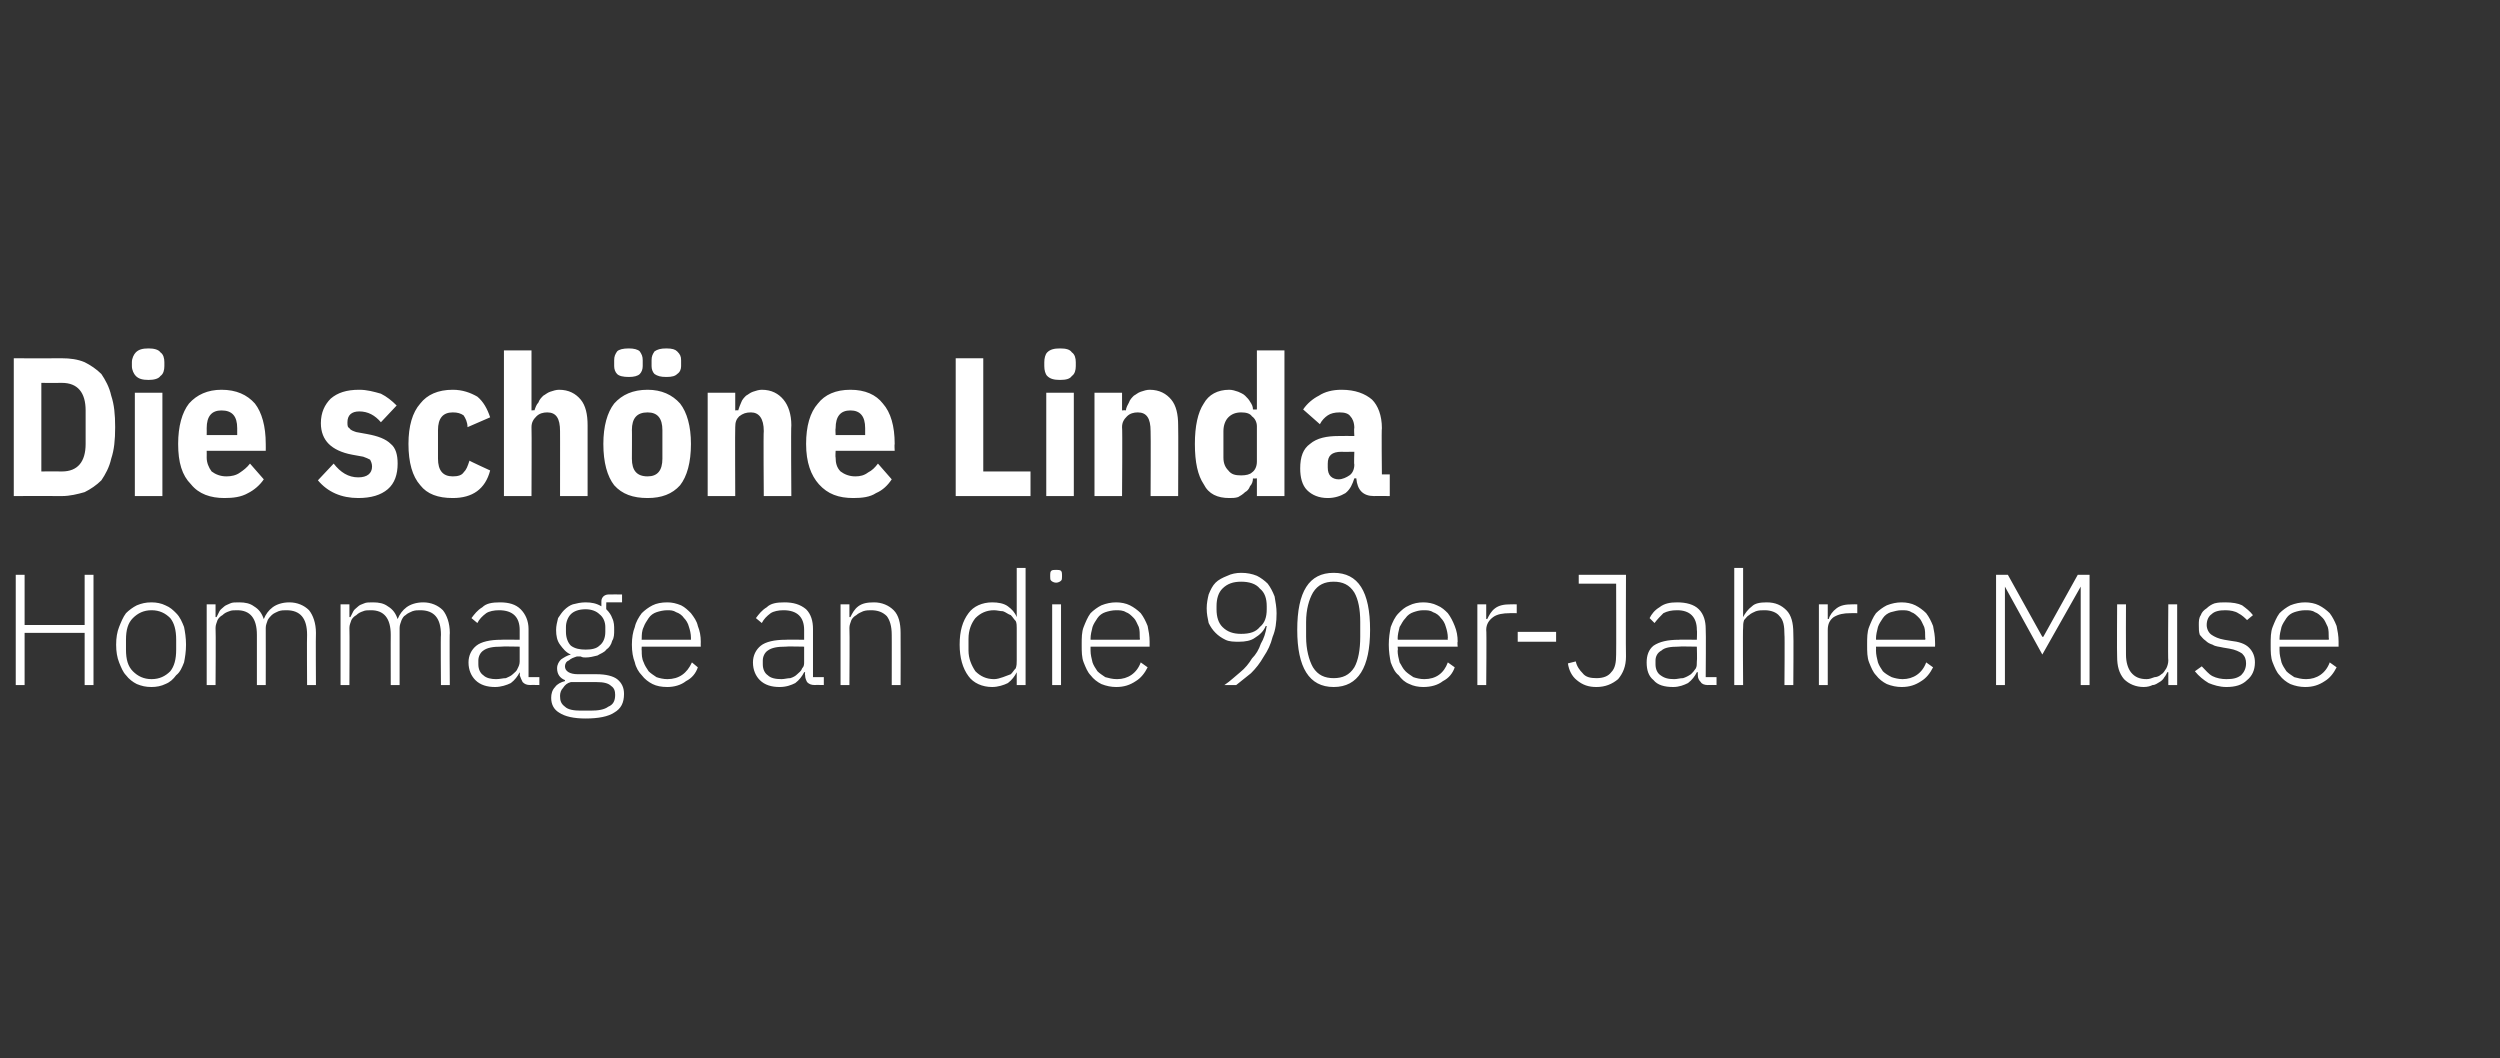
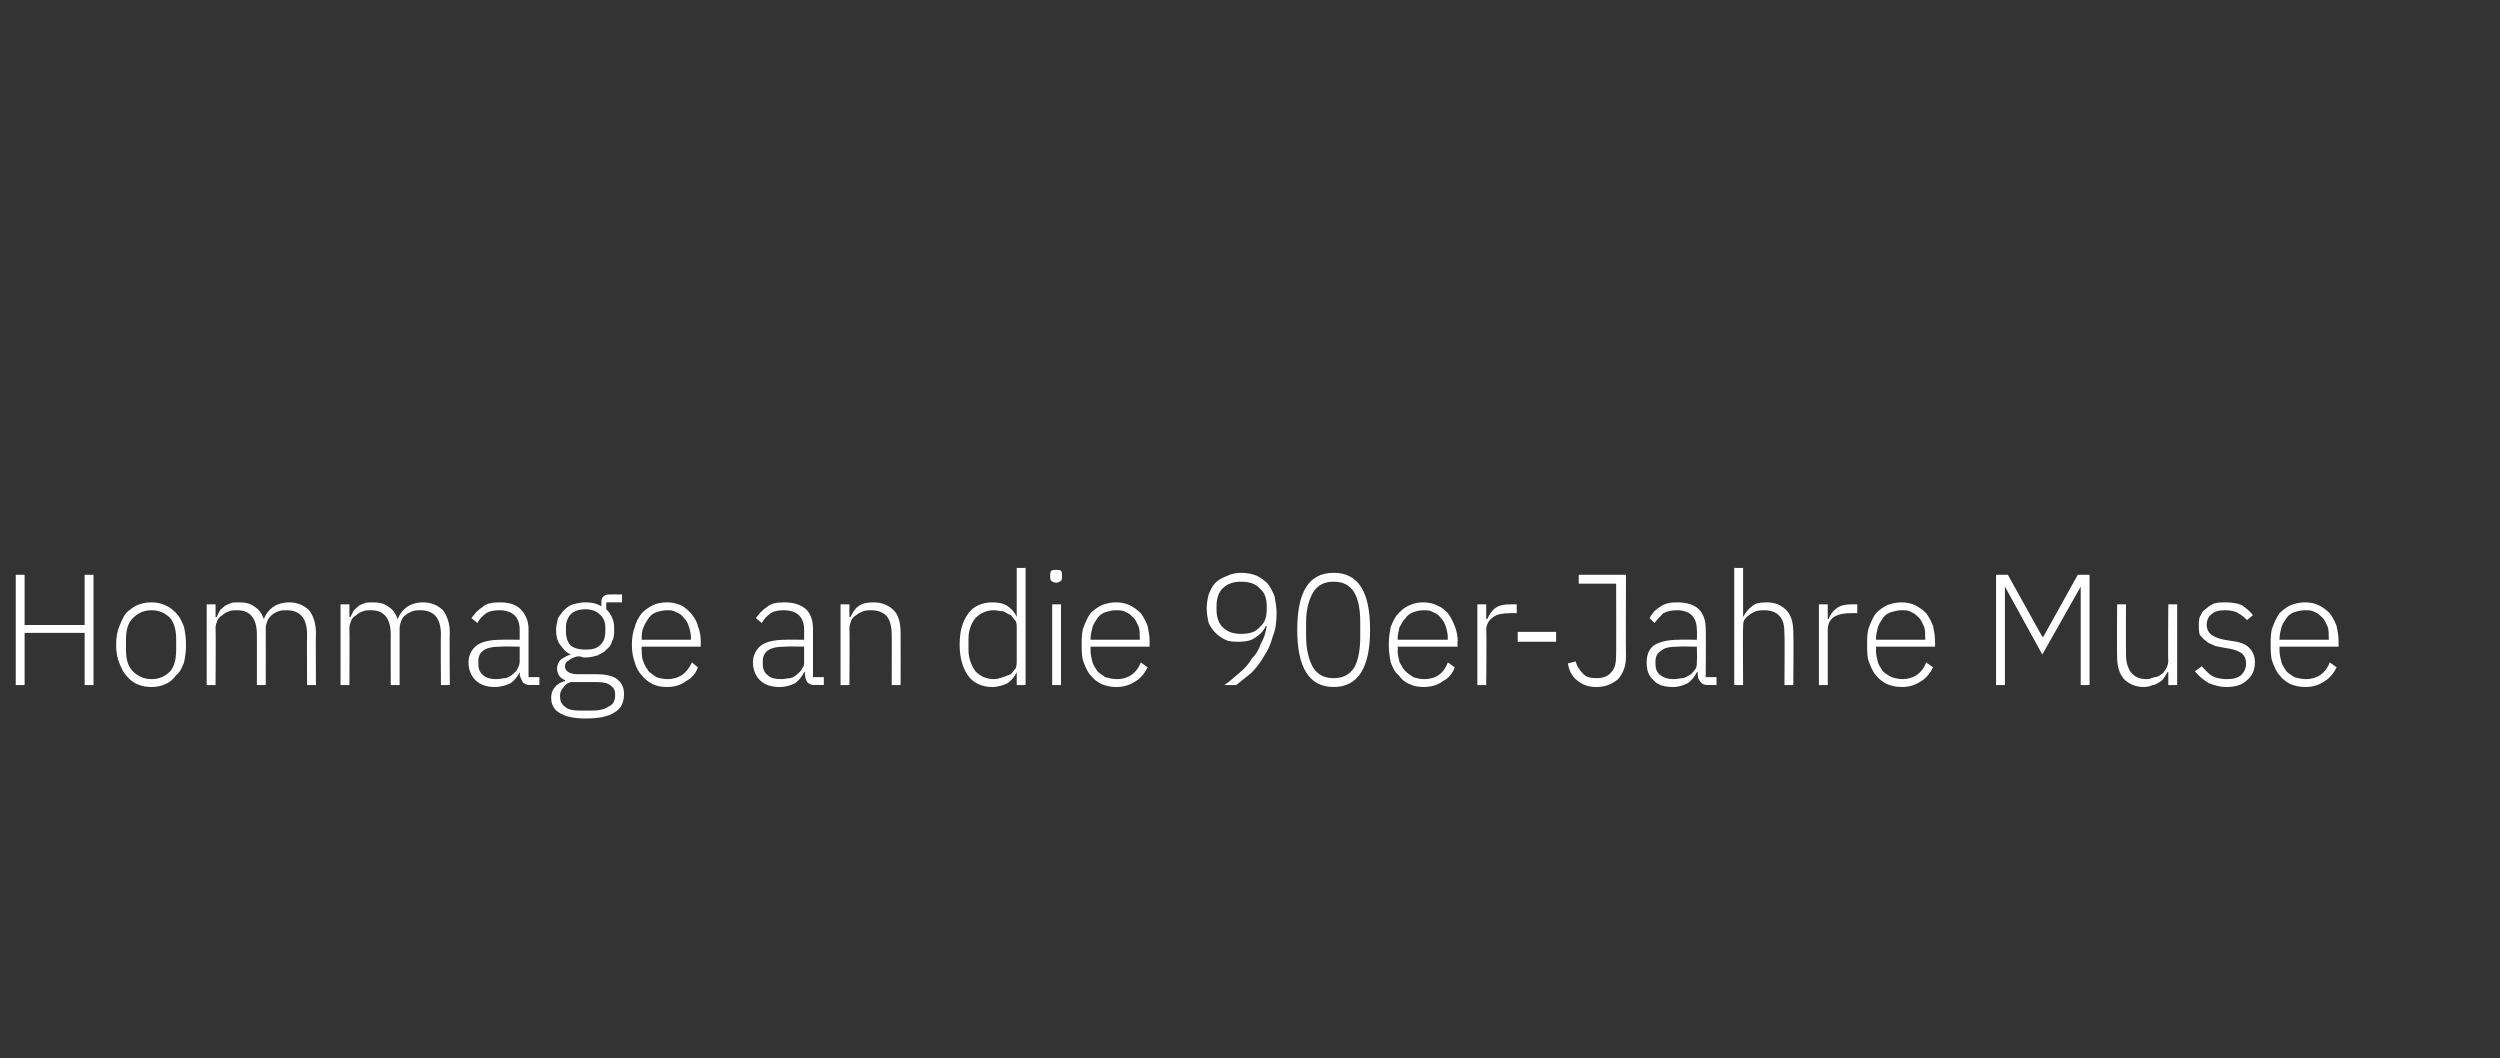
<svg xmlns="http://www.w3.org/2000/svg" version="1.1" width="254px" height="107.5px" viewBox="0 -1 254 107.5" style="top:-1px">
  <rect x="0" y="-1" width="254" height="107.5" fill="#333333" stroke="none" />
  <desc>Die sch ne Linda Hommage an die 90er Jahre Muse</desc>
  <defs />
  <g id="Polygon148508">
    <path d="M 8.6 63.3 L 2.5 63.3 L 2.5 68.6 L 1.6 68.6 L 1.6 57.4 L 2.5 57.4 L 2.5 62.5 L 8.6 62.5 L 8.6 57.4 L 9.5 57.4 L 9.5 68.6 L 8.6 68.6 L 8.6 63.3 Z M 15.4 68.8 C 14.8 68.8 14.4 68.7 13.9 68.5 C 13.5 68.3 13.1 68 12.8 67.6 C 12.5 67.3 12.3 66.8 12.1 66.3 C 11.9 65.8 11.8 65.2 11.8 64.5 C 11.8 63.8 11.9 63.2 12.1 62.7 C 12.3 62.2 12.5 61.7 12.8 61.3 C 13.1 61 13.5 60.7 13.9 60.5 C 14.4 60.3 14.8 60.2 15.4 60.2 C 15.9 60.2 16.4 60.3 16.8 60.5 C 17.3 60.7 17.6 61 17.9 61.3 C 18.3 61.7 18.5 62.2 18.7 62.7 C 18.8 63.2 18.9 63.8 18.9 64.5 C 18.9 65.2 18.8 65.8 18.7 66.3 C 18.5 66.8 18.3 67.3 17.9 67.6 C 17.6 68 17.3 68.3 16.8 68.5 C 16.4 68.7 15.9 68.8 15.4 68.8 Z M 15.4 68 C 16.2 68 16.8 67.7 17.3 67.2 C 17.7 66.7 17.9 66 17.9 65 C 17.9 65 17.9 64 17.9 64 C 17.9 63 17.7 62.3 17.3 61.8 C 16.8 61.3 16.2 61 15.4 61 C 14.6 61 14 61.3 13.5 61.8 C 13 62.3 12.8 63 12.8 64 C 12.8 64 12.8 65 12.8 65 C 12.8 66 13 66.7 13.5 67.2 C 14 67.7 14.6 68 15.4 68 Z M 21 68.6 L 21 60.4 L 21.9 60.4 L 21.9 61.7 C 21.9 61.7 21.98 61.68 22 61.7 C 22.1 61.5 22.2 61.3 22.3 61.1 C 22.4 60.9 22.6 60.8 22.8 60.6 C 22.9 60.5 23.2 60.4 23.4 60.3 C 23.6 60.2 23.9 60.2 24.3 60.2 C 24.9 60.2 25.4 60.3 25.8 60.6 C 26.3 60.9 26.6 61.3 26.8 61.9 C 26.8 61.9 26.8 61.9 26.8 61.9 C 27 61.4 27.3 61 27.7 60.7 C 28.1 60.4 28.7 60.2 29.4 60.2 C 30.2 60.2 30.9 60.5 31.4 61 C 31.8 61.5 32.1 62.3 32.1 63.3 C 32.07 63.32 32.1 68.6 32.1 68.6 L 31.2 68.6 C 31.2 68.6 31.17 63.48 31.2 63.5 C 31.2 61.8 30.5 61 29.1 61 C 28.8 61 28.6 61 28.3 61.1 C 28.1 61.2 27.8 61.3 27.6 61.5 C 27.5 61.6 27.3 61.8 27.2 62 C 27.1 62.3 27 62.5 27 62.8 C 27.01 62.84 27 68.6 27 68.6 L 26.1 68.6 C 26.1 68.6 26.1 63.48 26.1 63.5 C 26.1 61.8 25.4 61 24.1 61 C 23.8 61 23.5 61 23.3 61.1 C 23 61.2 22.8 61.3 22.6 61.5 C 22.4 61.6 22.2 61.8 22.1 62 C 22 62.3 21.9 62.5 21.9 62.8 C 21.94 62.82 21.9 68.6 21.9 68.6 L 21 68.6 Z M 34.6 68.6 L 34.6 60.4 L 35.5 60.4 L 35.5 61.7 C 35.5 61.7 35.57 61.68 35.6 61.7 C 35.7 61.5 35.8 61.3 35.9 61.1 C 36 60.9 36.2 60.8 36.4 60.6 C 36.5 60.5 36.7 60.4 37 60.3 C 37.2 60.2 37.5 60.2 37.9 60.2 C 38.5 60.2 39 60.3 39.4 60.6 C 39.9 60.9 40.2 61.3 40.4 61.9 C 40.4 61.9 40.4 61.9 40.4 61.9 C 40.6 61.4 40.9 61 41.3 60.7 C 41.7 60.4 42.3 60.2 43 60.2 C 43.8 60.2 44.5 60.5 45 61 C 45.4 61.5 45.7 62.3 45.7 63.3 C 45.66 63.32 45.7 68.6 45.7 68.6 L 44.8 68.6 C 44.8 68.6 44.76 63.48 44.8 63.5 C 44.8 61.8 44.1 61 42.7 61 C 42.4 61 42.2 61 41.9 61.1 C 41.7 61.2 41.4 61.3 41.2 61.5 C 41 61.6 40.9 61.8 40.8 62 C 40.7 62.3 40.6 62.5 40.6 62.8 C 40.6 62.84 40.6 68.6 40.6 68.6 L 39.7 68.6 C 39.7 68.6 39.69 63.48 39.7 63.5 C 39.7 61.8 39 61 37.7 61 C 37.4 61 37.1 61 36.9 61.1 C 36.6 61.2 36.4 61.3 36.2 61.5 C 36 61.6 35.8 61.8 35.7 62 C 35.6 62.3 35.5 62.5 35.5 62.8 C 35.53 62.82 35.5 68.6 35.5 68.6 L 34.6 68.6 Z M 53.9 68.6 C 53.5 68.6 53.3 68.5 53.1 68.3 C 53 68.1 52.9 67.9 52.8 67.6 C 52.84 67.57 52.8 67.3 52.8 67.3 C 52.8 67.3 52.77 67.28 52.8 67.3 C 52.6 67.7 52.3 68.1 51.9 68.4 C 51.5 68.6 50.9 68.8 50.3 68.8 C 49.5 68.8 48.8 68.6 48.3 68.1 C 47.9 67.7 47.6 67.1 47.6 66.3 C 47.6 65.6 47.9 65 48.4 64.6 C 48.9 64.2 49.8 64 50.9 64 C 50.93 63.97 52.8 64 52.8 64 C 52.8 64 52.8 63.01 52.8 63 C 52.8 61.7 52.1 61 50.7 61 C 50.2 61 49.7 61.1 49.4 61.3 C 49 61.6 48.7 61.9 48.5 62.3 C 48.5 62.3 47.9 61.8 47.9 61.8 C 48.2 61.4 48.5 61 49 60.7 C 49.4 60.3 50 60.2 50.8 60.2 C 51.7 60.2 52.4 60.4 52.9 60.9 C 53.4 61.4 53.7 62.1 53.7 62.9 C 53.7 62.94 53.7 67.8 53.7 67.8 L 54.8 67.8 L 54.8 68.6 C 54.8 68.6 53.87 68.58 53.9 68.6 Z M 50.4 68 C 50.8 68 51.1 67.9 51.4 67.9 C 51.6 67.8 51.9 67.7 52.1 67.5 C 52.3 67.3 52.5 67.2 52.6 66.9 C 52.7 66.7 52.8 66.5 52.8 66.2 C 52.8 66.19 52.8 64.7 52.8 64.7 C 52.8 64.7 50.9 64.66 50.9 64.7 C 50.1 64.7 49.5 64.8 49.1 65.1 C 48.8 65.3 48.6 65.7 48.6 66.1 C 48.6 66.1 48.6 66.5 48.6 66.5 C 48.6 67 48.8 67.4 49.1 67.6 C 49.4 67.9 49.9 68 50.4 68 Z M 63.4 69.5 C 63.4 70.4 63.1 71 62.4 71.4 C 61.8 71.8 60.8 72 59.5 72 C 58.3 72 57.4 71.8 56.8 71.4 C 56.3 71.1 56 70.6 56 69.9 C 56 69.5 56.1 69.1 56.4 68.8 C 56.6 68.5 57 68.3 57.4 68.2 C 57.4 68.2 57.4 68.1 57.4 68.1 C 56.9 67.9 56.6 67.5 56.6 66.9 C 56.6 66.5 56.8 66.2 57 66 C 57.3 65.8 57.6 65.6 58 65.5 C 58 65.5 58 65.5 58 65.5 C 57.5 65.3 57.2 64.9 56.9 64.5 C 56.6 64.1 56.5 63.6 56.5 63 C 56.5 62.6 56.6 62.2 56.7 61.8 C 56.9 61.5 57.1 61.2 57.3 61 C 57.6 60.7 57.9 60.5 58.2 60.4 C 58.6 60.3 59 60.2 59.5 60.2 C 60.1 60.2 60.6 60.3 61.1 60.6 C 61.1 60.6 61.1 60.2 61.1 60.2 C 61.1 60 61.1 59.8 61.3 59.6 C 61.4 59.5 61.6 59.4 61.8 59.4 C 61.83 59.38 63.2 59.4 63.2 59.4 L 63.2 60.2 L 61.6 60.2 C 61.6 60.2 61.58 60.95 61.6 60.9 C 61.9 61.2 62.1 61.5 62.2 61.8 C 62.4 62.2 62.4 62.6 62.4 63 C 62.4 63.4 62.4 63.8 62.2 64.1 C 62.1 64.5 61.9 64.8 61.6 65 C 61.4 65.3 61 65.4 60.7 65.6 C 60.3 65.7 59.9 65.8 59.5 65.8 C 59.3 65.8 59.2 65.8 59 65.7 C 58.9 65.7 58.8 65.7 58.6 65.7 C 58.3 65.8 58 65.9 57.8 66.1 C 57.5 66.2 57.4 66.5 57.4 66.7 C 57.4 67.2 57.9 67.5 58.7 67.5 C 58.7 67.5 60.6 67.5 60.6 67.5 C 61.6 67.5 62.3 67.7 62.7 68 C 63.2 68.4 63.4 68.9 63.4 69.5 Z M 62.5 69.6 C 62.5 69.2 62.4 68.9 62.1 68.7 C 61.8 68.4 61.3 68.3 60.6 68.3 C 60.6 68.3 58 68.3 58 68.3 C 57.6 68.4 57.4 68.6 57.2 68.9 C 57 69.1 56.9 69.4 56.9 69.7 C 56.9 70.2 57 70.5 57.4 70.8 C 57.7 71.1 58.3 71.2 59 71.2 C 59 71.2 60 71.2 60 71.2 C 60.8 71.2 61.4 71.1 61.8 70.8 C 62.3 70.6 62.5 70.2 62.5 69.6 Z M 59.5 65 C 60.1 65 60.6 64.9 60.9 64.6 C 61.3 64.3 61.5 63.8 61.5 63.2 C 61.5 63.2 61.5 62.7 61.5 62.7 C 61.5 62.2 61.3 61.7 60.9 61.4 C 60.6 61.1 60.1 60.9 59.5 60.9 C 58.8 60.9 58.3 61.1 58 61.4 C 57.7 61.7 57.5 62.2 57.5 62.7 C 57.5 62.7 57.5 63.2 57.5 63.2 C 57.5 63.8 57.7 64.3 58 64.6 C 58.4 64.9 58.9 65 59.5 65 Z M 67.8 68.8 C 67.2 68.8 66.7 68.7 66.3 68.5 C 65.9 68.3 65.5 68 65.2 67.6 C 64.9 67.3 64.6 66.8 64.5 66.3 C 64.3 65.8 64.2 65.2 64.2 64.5 C 64.2 63.8 64.3 63.2 64.5 62.7 C 64.6 62.2 64.9 61.7 65.2 61.3 C 65.5 61 65.9 60.7 66.3 60.5 C 66.7 60.3 67.2 60.2 67.8 60.2 C 68.3 60.2 68.7 60.3 69.2 60.5 C 69.6 60.7 69.9 61 70.2 61.3 C 70.5 61.7 70.8 62.1 70.9 62.6 C 71.1 63.1 71.2 63.6 71.2 64.2 C 71.18 64.24 71.2 64.7 71.2 64.7 L 65.2 64.7 C 65.2 64.7 65.17 65.08 65.2 65.1 C 65.2 65.5 65.2 65.9 65.4 66.3 C 65.5 66.6 65.7 66.9 65.9 67.2 C 66.1 67.4 66.4 67.6 66.7 67.8 C 67 67.9 67.4 68 67.8 68 C 69 68 69.8 67.4 70.3 66.3 C 70.3 66.3 70.9 66.8 70.9 66.8 C 70.7 67.4 70.3 67.9 69.7 68.2 C 69.2 68.6 68.5 68.8 67.8 68.8 Z M 67.8 61 C 67.4 61 67 61.1 66.7 61.2 C 66.4 61.3 66.1 61.5 65.9 61.8 C 65.7 62.1 65.5 62.4 65.4 62.7 C 65.2 63.1 65.2 63.5 65.2 63.9 C 65.17 63.89 65.2 64 65.2 64 L 70.2 64 C 70.2 64 70.2 63.84 70.2 63.8 C 70.2 63.4 70.1 63 70 62.7 C 69.9 62.3 69.7 62 69.5 61.8 C 69.3 61.5 69 61.3 68.7 61.2 C 68.4 61 68.1 61 67.8 61 Z M 82.8 68.6 C 82.4 68.6 82.2 68.5 82 68.3 C 81.9 68.1 81.8 67.9 81.8 67.6 C 81.76 67.57 81.8 67.3 81.8 67.3 C 81.8 67.3 81.68 67.28 81.7 67.3 C 81.5 67.7 81.2 68.1 80.8 68.4 C 80.4 68.6 79.9 68.8 79.2 68.8 C 78.4 68.8 77.7 68.6 77.2 68.1 C 76.8 67.7 76.5 67.1 76.5 66.3 C 76.5 65.6 76.8 65 77.3 64.6 C 77.8 64.2 78.7 64 79.8 64 C 79.84 63.97 81.7 64 81.7 64 C 81.7 64 81.71 63.01 81.7 63 C 81.7 61.7 81 61 79.6 61 C 79.1 61 78.6 61.1 78.3 61.3 C 77.9 61.6 77.6 61.9 77.4 62.3 C 77.4 62.3 76.8 61.8 76.8 61.8 C 77.1 61.4 77.4 61 77.9 60.7 C 78.3 60.3 78.9 60.2 79.7 60.2 C 80.6 60.2 81.3 60.4 81.9 60.9 C 82.4 61.4 82.6 62.1 82.6 62.9 C 82.61 62.94 82.6 67.8 82.6 67.8 L 83.7 67.8 L 83.7 68.6 C 83.7 68.6 82.79 68.58 82.8 68.6 Z M 79.4 68 C 79.7 68 80 67.9 80.3 67.9 C 80.6 67.8 80.8 67.7 81 67.5 C 81.2 67.3 81.4 67.2 81.5 66.9 C 81.7 66.7 81.7 66.5 81.7 66.2 C 81.71 66.19 81.7 64.7 81.7 64.7 C 81.7 64.7 79.81 64.66 79.8 64.7 C 79 64.7 78.4 64.8 78 65.1 C 77.7 65.3 77.5 65.7 77.5 66.1 C 77.5 66.1 77.5 66.5 77.5 66.5 C 77.5 67 77.7 67.4 78 67.6 C 78.3 67.9 78.8 68 79.4 68 Z M 85.4 68.6 L 85.4 60.4 L 86.3 60.4 L 86.3 61.7 C 86.3 61.7 86.38 61.68 86.4 61.7 C 86.6 61.3 86.8 60.9 87.2 60.6 C 87.6 60.3 88.1 60.2 88.8 60.2 C 89.6 60.2 90.3 60.5 90.8 61 C 91.3 61.5 91.5 62.3 91.5 63.3 C 91.52 63.32 91.5 68.6 91.5 68.6 L 90.6 68.6 C 90.6 68.6 90.61 63.48 90.6 63.5 C 90.6 62.6 90.4 62 90.1 61.6 C 89.7 61.2 89.2 61 88.5 61 C 88.3 61 88 61 87.7 61.1 C 87.5 61.2 87.2 61.3 87 61.5 C 86.8 61.6 86.6 61.8 86.5 62 C 86.4 62.3 86.3 62.5 86.3 62.8 C 86.34 62.82 86.3 68.6 86.3 68.6 L 85.4 68.6 Z M 103.3 67.3 C 103.3 67.3 103.28 67.27 103.3 67.3 C 103.1 67.7 102.8 68.1 102.4 68.4 C 102 68.6 101.4 68.8 100.8 68.8 C 99.8 68.8 98.9 68.4 98.4 67.7 C 97.8 66.9 97.5 65.8 97.5 64.5 C 97.5 63.1 97.8 62.1 98.4 61.3 C 98.9 60.6 99.8 60.2 100.8 60.2 C 101.4 60.2 102 60.3 102.4 60.6 C 102.8 60.9 103.1 61.2 103.3 61.7 C 103.28 61.7 103.3 61.7 103.3 61.7 L 103.3 56.7 L 104.2 56.7 L 104.2 68.6 L 103.3 68.6 L 103.3 67.3 Z M 101 68 C 101.3 68 101.6 67.9 101.9 67.8 C 102.2 67.7 102.4 67.6 102.7 67.5 C 102.9 67.3 103 67.1 103.2 66.9 C 103.3 66.6 103.3 66.4 103.3 66.1 C 103.3 66.1 103.3 62.8 103.3 62.8 C 103.3 62.6 103.3 62.3 103.2 62.1 C 103 61.9 102.9 61.7 102.7 61.5 C 102.4 61.4 102.2 61.2 101.9 61.1 C 101.6 61.1 101.3 61 101 61 C 100.2 61 99.6 61.3 99.1 61.8 C 98.7 62.3 98.4 63 98.4 63.9 C 98.4 63.9 98.4 65.1 98.4 65.1 C 98.4 65.9 98.7 66.6 99.1 67.2 C 99.6 67.7 100.2 68 101 68 Z M 107.3 58.2 C 107.1 58.2 106.9 58.1 106.8 58 C 106.7 57.9 106.7 57.8 106.7 57.6 C 106.7 57.6 106.7 57.4 106.7 57.4 C 106.7 57.3 106.7 57.1 106.8 57 C 106.9 56.9 107.1 56.9 107.3 56.9 C 107.5 56.9 107.7 56.9 107.8 57 C 107.9 57.1 107.9 57.3 107.9 57.4 C 107.9 57.4 107.9 57.6 107.9 57.6 C 107.9 57.8 107.9 57.9 107.8 58 C 107.7 58.1 107.5 58.2 107.3 58.2 Z M 106.9 60.4 L 107.8 60.4 L 107.8 68.6 L 106.9 68.6 L 106.9 60.4 Z M 113.4 68.8 C 112.9 68.8 112.4 68.7 111.9 68.5 C 111.5 68.3 111.1 68 110.8 67.6 C 110.5 67.3 110.3 66.8 110.1 66.3 C 109.9 65.8 109.9 65.2 109.9 64.5 C 109.9 63.8 109.9 63.2 110.1 62.7 C 110.3 62.2 110.5 61.7 110.8 61.3 C 111.1 61 111.5 60.7 111.9 60.5 C 112.4 60.3 112.9 60.2 113.4 60.2 C 113.9 60.2 114.4 60.3 114.8 60.5 C 115.2 60.7 115.6 61 115.9 61.3 C 116.2 61.7 116.4 62.1 116.6 62.6 C 116.7 63.1 116.8 63.6 116.8 64.2 C 116.81 64.24 116.8 64.7 116.8 64.7 L 110.8 64.7 C 110.8 64.7 110.81 65.08 110.8 65.1 C 110.8 65.5 110.9 65.9 111 66.3 C 111.1 66.6 111.3 66.9 111.5 67.2 C 111.7 67.4 112 67.6 112.3 67.8 C 112.7 67.9 113 68 113.5 68 C 114.6 68 115.5 67.4 115.9 66.3 C 115.9 66.3 116.6 66.8 116.6 66.8 C 116.3 67.4 115.9 67.9 115.4 68.2 C 114.8 68.6 114.2 68.8 113.4 68.8 Z M 113.4 61 C 113 61 112.6 61.1 112.3 61.2 C 112 61.3 111.7 61.5 111.5 61.8 C 111.3 62.1 111.1 62.4 111 62.7 C 110.9 63.1 110.8 63.5 110.8 63.9 C 110.81 63.89 110.8 64 110.8 64 L 115.8 64 C 115.8 64 115.83 63.84 115.8 63.8 C 115.8 63.4 115.8 63 115.7 62.7 C 115.5 62.3 115.4 62 115.2 61.8 C 114.9 61.5 114.7 61.3 114.4 61.2 C 114.1 61 113.7 61 113.4 61 Z M 129.7 61.3 C 129.7 62.2 129.6 63 129.3 63.7 C 129.1 64.5 128.8 65.1 128.4 65.7 C 128 66.4 127.6 66.9 127.1 67.4 C 126.6 67.8 126.1 68.2 125.6 68.6 C 125.6 68.6 124.4 68.6 124.4 68.6 C 125 68.2 125.5 67.7 126 67.3 C 126.5 66.9 126.9 66.4 127.2 65.9 C 127.6 65.5 127.9 65 128.1 64.4 C 128.4 63.9 128.6 63.3 128.7 62.6 C 128.7 62.6 128.6 62.6 128.6 62.6 C 128.4 63.1 128 63.5 127.5 63.8 C 127.1 64.1 126.5 64.2 125.9 64.2 C 125.4 64.2 124.9 64.2 124.5 64 C 124.1 63.8 123.8 63.6 123.5 63.3 C 123.2 63 123 62.7 122.8 62.3 C 122.7 61.8 122.6 61.4 122.6 60.8 C 122.6 60.3 122.7 59.8 122.8 59.4 C 123 58.9 123.2 58.5 123.5 58.2 C 123.8 57.9 124.2 57.7 124.7 57.5 C 125.1 57.3 125.6 57.2 126.1 57.2 C 126.7 57.2 127.2 57.3 127.7 57.5 C 128.1 57.7 128.5 58 128.8 58.3 C 129.1 58.7 129.3 59.1 129.5 59.6 C 129.6 60.2 129.7 60.7 129.7 61.3 Z M 126.1 63.4 C 127 63.4 127.6 63.2 128 62.7 C 128.5 62.3 128.7 61.7 128.7 60.9 C 128.7 60.9 128.7 60.6 128.7 60.6 C 128.7 59.8 128.5 59.2 128 58.8 C 127.6 58.3 126.9 58.1 126.1 58.1 C 125.3 58.1 124.7 58.3 124.2 58.8 C 123.8 59.2 123.6 59.8 123.6 60.6 C 123.6 60.6 123.6 60.9 123.6 60.9 C 123.6 61.7 123.8 62.3 124.2 62.7 C 124.7 63.2 125.3 63.4 126.1 63.4 Z M 139.2 63 C 139.2 66.8 138 68.8 135.5 68.8 C 133 68.8 131.8 66.8 131.8 63 C 131.8 59.1 133 57.2 135.5 57.2 C 138 57.2 139.2 59.1 139.2 63 C 139.2 63 139.2 63 139.2 63 Z M 135.5 67.9 C 136.4 67.9 137.1 67.6 137.6 66.8 C 138 66.1 138.2 65 138.2 63.7 C 138.2 63.7 138.2 62.2 138.2 62.2 C 138.2 60.9 138 59.9 137.6 59.2 C 137.1 58.4 136.4 58.1 135.5 58.1 C 134.6 58.1 133.9 58.4 133.4 59.2 C 133 59.9 132.7 60.9 132.7 62.2 C 132.7 62.2 132.7 63.7 132.7 63.7 C 132.7 65 133 66.1 133.4 66.8 C 133.9 67.6 134.6 67.9 135.5 67.9 Z M 144.6 68.8 C 144.1 68.8 143.6 68.7 143.2 68.5 C 142.7 68.3 142.4 68 142.1 67.6 C 141.7 67.3 141.5 66.8 141.3 66.3 C 141.2 65.8 141.1 65.2 141.1 64.5 C 141.1 63.8 141.2 63.2 141.3 62.7 C 141.5 62.2 141.7 61.7 142.1 61.3 C 142.4 61 142.7 60.7 143.2 60.5 C 143.6 60.3 144.1 60.2 144.6 60.2 C 145.1 60.2 145.6 60.3 146 60.5 C 146.5 60.7 146.8 61 147.1 61.3 C 147.4 61.7 147.6 62.1 147.8 62.6 C 148 63.1 148.1 63.6 148.1 64.2 C 148.05 64.24 148.1 64.7 148.1 64.7 L 142 64.7 C 142 64.7 142.05 65.08 142 65.1 C 142 65.5 142.1 65.9 142.2 66.3 C 142.4 66.6 142.5 66.9 142.8 67.2 C 143 67.4 143.3 67.6 143.6 67.8 C 143.9 67.9 144.3 68 144.7 68 C 145.9 68 146.7 67.4 147.1 66.3 C 147.1 66.3 147.8 66.8 147.8 66.8 C 147.6 67.4 147.2 67.9 146.6 68.2 C 146.1 68.6 145.4 68.8 144.6 68.8 Z M 144.6 61 C 144.2 61 143.9 61.1 143.6 61.2 C 143.3 61.3 143 61.5 142.8 61.8 C 142.5 62.1 142.4 62.4 142.2 62.7 C 142.1 63.1 142 63.5 142 63.9 C 142.05 63.89 142 64 142 64 L 147.1 64 C 147.1 64 147.07 63.84 147.1 63.8 C 147.1 63.4 147 63 146.9 62.7 C 146.8 62.3 146.6 62 146.4 61.8 C 146.2 61.5 145.9 61.3 145.6 61.2 C 145.3 61 145 61 144.6 61 Z M 150.1 68.6 L 150.1 60.4 L 151 60.4 L 151 61.9 C 151 61.9 151.11 61.86 151.1 61.9 C 151.3 61.5 151.5 61.1 151.9 60.8 C 152.3 60.5 152.8 60.4 153.5 60.4 C 153.53 60.39 154.1 60.4 154.1 60.4 L 154.1 61.3 C 154.1 61.3 153.36 61.28 153.4 61.3 C 152.7 61.3 152.1 61.4 151.7 61.7 C 151.3 62 151 62.4 151 63 C 151.05 62.98 151 68.6 151 68.6 L 150.1 68.6 Z M 154.2 64.2 L 154.2 63.2 L 158.1 63.2 L 158.1 64.2 L 154.2 64.2 Z M 165.2 57.4 C 165.2 57.4 165.17 65.67 165.2 65.7 C 165.2 66.7 164.9 67.4 164.4 68 C 163.8 68.5 163.1 68.8 162.2 68.8 C 161.4 68.8 160.8 68.6 160.2 68.1 C 159.7 67.7 159.4 67.1 159.3 66.4 C 159.3 66.4 160.1 66.2 160.1 66.2 C 160.2 66.7 160.5 67.1 160.8 67.4 C 161.1 67.8 161.6 67.9 162.2 67.9 C 162.9 67.9 163.4 67.7 163.7 67.3 C 164.1 66.9 164.2 66.3 164.2 65.5 C 164.22 65.52 164.2 58.3 164.2 58.3 L 160.4 58.3 L 160.4 57.4 L 165.2 57.4 Z M 173.5 68.6 C 173.2 68.6 172.9 68.5 172.8 68.3 C 172.6 68.1 172.5 67.9 172.5 67.6 C 172.49 67.57 172.5 67.3 172.5 67.3 C 172.5 67.3 172.41 67.28 172.4 67.3 C 172.2 67.7 171.9 68.1 171.5 68.4 C 171.1 68.6 170.6 68.8 170 68.8 C 169.1 68.8 168.4 68.6 168 68.1 C 167.5 67.7 167.3 67.1 167.3 66.3 C 167.3 65.6 167.5 65 168 64.6 C 168.6 64.2 169.4 64 170.6 64 C 170.57 63.97 172.4 64 172.4 64 C 172.4 64 172.44 63.01 172.4 63 C 172.4 61.7 171.7 61 170.4 61 C 169.8 61 169.4 61.1 169 61.3 C 168.7 61.6 168.4 61.9 168.1 62.3 C 168.1 62.3 167.6 61.8 167.6 61.8 C 167.8 61.4 168.1 61 168.6 60.7 C 169.1 60.3 169.7 60.2 170.4 60.2 C 171.3 60.2 172.1 60.4 172.6 60.9 C 173.1 61.4 173.3 62.1 173.3 62.9 C 173.34 62.94 173.3 67.8 173.3 67.8 L 174.4 67.8 L 174.4 68.6 C 174.4 68.6 173.52 68.58 173.5 68.6 Z M 170.1 68 C 170.4 68 170.7 67.9 171 67.9 C 171.3 67.8 171.5 67.7 171.8 67.5 C 172 67.3 172.1 67.2 172.3 66.9 C 172.4 66.7 172.4 66.5 172.4 66.2 C 172.44 66.19 172.4 64.7 172.4 64.7 C 172.4 64.7 170.54 64.66 170.5 64.7 C 169.7 64.7 169.1 64.8 168.8 65.1 C 168.4 65.3 168.2 65.7 168.2 66.1 C 168.2 66.1 168.2 66.5 168.2 66.5 C 168.2 67 168.4 67.4 168.7 67.6 C 169.1 67.9 169.5 68 170.1 68 Z M 176.2 56.7 L 177.1 56.7 L 177.1 61.7 C 177.1 61.7 177.11 61.68 177.1 61.7 C 177.3 61.3 177.6 60.9 178 60.6 C 178.3 60.3 178.8 60.2 179.5 60.2 C 180.4 60.2 181 60.5 181.5 61 C 182 61.5 182.2 62.3 182.2 63.3 C 182.24 63.32 182.2 68.6 182.2 68.6 L 181.3 68.6 C 181.3 68.6 181.34 63.48 181.3 63.5 C 181.3 62.6 181.2 62 180.8 61.6 C 180.5 61.2 179.9 61 179.3 61 C 179 61 178.7 61 178.4 61.1 C 178.2 61.2 177.9 61.3 177.7 61.5 C 177.5 61.6 177.4 61.8 177.2 62 C 177.1 62.3 177.1 62.5 177.1 62.8 C 177.06 62.82 177.1 68.6 177.1 68.6 L 176.2 68.6 L 176.2 56.7 Z M 184.8 68.6 L 184.8 60.4 L 185.7 60.4 L 185.7 61.9 C 185.7 61.9 185.76 61.86 185.8 61.9 C 185.9 61.5 186.2 61.1 186.6 60.8 C 187 60.5 187.5 60.4 188.2 60.4 C 188.19 60.39 188.7 60.4 188.7 60.4 L 188.7 61.3 C 188.7 61.3 188.01 61.28 188 61.3 C 187.3 61.3 186.8 61.4 186.3 61.7 C 185.9 62 185.7 62.4 185.7 63 C 185.7 62.98 185.7 68.6 185.7 68.6 L 184.8 68.6 Z M 193.2 68.8 C 192.7 68.8 192.2 68.7 191.7 68.5 C 191.3 68.3 190.9 68 190.6 67.6 C 190.3 67.3 190.1 66.8 189.9 66.3 C 189.7 65.8 189.7 65.2 189.7 64.5 C 189.7 63.8 189.7 63.2 189.9 62.7 C 190.1 62.2 190.3 61.7 190.6 61.3 C 190.9 61 191.3 60.7 191.7 60.5 C 192.2 60.3 192.7 60.2 193.2 60.2 C 193.7 60.2 194.2 60.3 194.6 60.5 C 195 60.7 195.4 61 195.7 61.3 C 196 61.7 196.2 62.1 196.4 62.6 C 196.5 63.1 196.6 63.6 196.6 64.2 C 196.62 64.24 196.6 64.7 196.6 64.7 L 190.6 64.7 C 190.6 64.7 190.62 65.08 190.6 65.1 C 190.6 65.5 190.7 65.9 190.8 66.3 C 190.9 66.6 191.1 66.9 191.3 67.2 C 191.5 67.4 191.8 67.6 192.2 67.8 C 192.5 67.9 192.9 68 193.3 68 C 194.4 68 195.3 67.4 195.7 66.3 C 195.7 66.3 196.4 66.8 196.4 66.8 C 196.1 67.4 195.7 67.9 195.2 68.2 C 194.6 68.6 194 68.8 193.2 68.8 Z M 193.2 61 C 192.8 61 192.5 61.1 192.1 61.2 C 191.8 61.3 191.5 61.5 191.3 61.8 C 191.1 62.1 190.9 62.4 190.8 62.7 C 190.7 63.1 190.6 63.5 190.6 63.9 C 190.62 63.89 190.6 64 190.6 64 L 195.6 64 C 195.6 64 195.64 63.84 195.6 63.8 C 195.6 63.4 195.6 63 195.5 62.7 C 195.3 62.3 195.2 62 195 61.8 C 194.7 61.5 194.5 61.3 194.2 61.2 C 193.9 61 193.6 61 193.2 61 Z M 211.4 58.6 L 211.4 58.6 L 207.5 65.5 L 203.7 58.6 L 203.7 58.6 L 203.7 68.6 L 202.8 68.6 L 202.8 57.4 L 204 57.4 L 207.5 63.7 L 207.6 63.7 L 211.1 57.4 L 212.3 57.4 L 212.3 68.6 L 211.4 68.6 L 211.4 58.6 Z M 220.3 67.3 C 220.3 67.3 220.19 67.28 220.2 67.3 C 220.1 67.5 220 67.7 219.9 67.8 C 219.8 68 219.6 68.2 219.4 68.3 C 219.2 68.4 219 68.6 218.7 68.6 C 218.5 68.7 218.2 68.8 217.8 68.8 C 217 68.8 216.3 68.5 215.8 68 C 215.3 67.4 215.1 66.7 215.1 65.7 C 215.07 65.65 215.1 60.4 215.1 60.4 L 216 60.4 C 216 60.4 215.98 65.48 216 65.5 C 216 66.3 216.2 66.9 216.5 67.3 C 216.9 67.8 217.4 68 218.1 68 C 218.4 68 218.6 67.9 218.9 67.8 C 219.1 67.8 219.4 67.7 219.6 67.5 C 219.8 67.4 219.9 67.2 220.1 66.9 C 220.2 66.7 220.3 66.4 220.3 66.1 C 220.25 66.13 220.3 60.4 220.3 60.4 L 221.2 60.4 L 221.2 68.6 L 220.3 68.6 L 220.3 67.3 Z M 226.2 68.8 C 225.5 68.8 224.9 68.6 224.4 68.4 C 223.9 68.1 223.4 67.7 223 67.2 C 223 67.2 223.7 66.7 223.7 66.7 C 224.1 67.1 224.4 67.5 224.8 67.7 C 225.2 67.9 225.7 68 226.2 68 C 226.9 68 227.3 67.9 227.7 67.6 C 228 67.3 228.2 66.9 228.2 66.4 C 228.2 66 228.1 65.7 227.8 65.4 C 227.5 65.2 227.1 65 226.5 64.9 C 226.5 64.9 225.9 64.8 225.9 64.8 C 225.5 64.7 225.1 64.7 224.8 64.5 C 224.5 64.4 224.3 64.3 224.1 64.1 C 223.8 63.9 223.7 63.7 223.5 63.5 C 223.4 63.2 223.4 62.9 223.4 62.5 C 223.4 62.1 223.4 61.8 223.6 61.5 C 223.7 61.2 223.9 61 224.2 60.8 C 224.4 60.6 224.7 60.4 225 60.3 C 225.4 60.2 225.7 60.2 226.1 60.2 C 226.8 60.2 227.4 60.3 227.8 60.5 C 228.2 60.8 228.6 61.1 228.9 61.5 C 228.9 61.5 228.3 62 228.3 62 C 228.1 61.8 227.8 61.5 227.4 61.3 C 227.1 61.1 226.6 61 226.1 61 C 225.5 61 225 61.1 224.7 61.4 C 224.4 61.6 224.2 62 224.2 62.5 C 224.2 62.9 224.4 63.3 224.7 63.5 C 225 63.7 225.4 63.9 226 64 C 226 64 226.6 64.1 226.6 64.1 C 227.5 64.2 228.1 64.4 228.5 64.8 C 228.9 65.2 229.1 65.7 229.1 66.3 C 229.1 67.1 228.8 67.7 228.3 68.1 C 227.8 68.6 227.1 68.8 226.2 68.8 Z M 234.2 68.8 C 233.7 68.8 233.2 68.7 232.7 68.5 C 232.3 68.3 231.9 68 231.6 67.6 C 231.3 67.3 231.1 66.8 230.9 66.3 C 230.7 65.8 230.7 65.2 230.7 64.5 C 230.7 63.8 230.7 63.2 230.9 62.7 C 231.1 62.2 231.3 61.7 231.6 61.3 C 231.9 61 232.3 60.7 232.7 60.5 C 233.2 60.3 233.7 60.2 234.2 60.2 C 234.7 60.2 235.2 60.3 235.6 60.5 C 236 60.7 236.4 61 236.7 61.3 C 237 61.7 237.2 62.1 237.4 62.6 C 237.5 63.1 237.6 63.6 237.6 64.2 C 237.61 64.24 237.6 64.7 237.6 64.7 L 231.6 64.7 C 231.6 64.7 231.61 65.08 231.6 65.1 C 231.6 65.5 231.7 65.9 231.8 66.3 C 231.9 66.6 232.1 66.9 232.3 67.2 C 232.5 67.4 232.8 67.6 233.1 67.8 C 233.5 67.9 233.8 68 234.3 68 C 235.4 68 236.3 67.4 236.7 66.3 C 236.7 66.3 237.4 66.8 237.4 66.8 C 237.1 67.4 236.7 67.9 236.2 68.2 C 235.6 68.6 235 68.8 234.2 68.8 Z M 234.2 61 C 233.8 61 233.4 61.1 233.1 61.2 C 232.8 61.3 232.5 61.5 232.3 61.8 C 232.1 62.1 231.9 62.4 231.8 62.7 C 231.7 63.1 231.6 63.5 231.6 63.9 C 231.61 63.89 231.6 64 231.6 64 L 236.6 64 C 236.6 64 236.63 63.84 236.6 63.8 C 236.6 63.4 236.6 63 236.5 62.7 C 236.3 62.3 236.2 62 236 61.8 C 235.7 61.5 235.5 61.3 235.2 61.2 C 234.9 61 234.6 61 234.2 61 Z " stroke="none" fill="#fff" />
  </g>
  <g id="Polygon148507">
-     <path d="M 1.4 35.4 C 1.4 35.4 6.26 35.42 6.3 35.4 C 7.1 35.4 7.9 35.5 8.6 35.8 C 9.2 36.1 9.8 36.5 10.3 37 C 10.7 37.6 11.1 38.3 11.3 39.2 C 11.6 40.1 11.7 41.1 11.7 42.4 C 11.7 43.7 11.6 44.7 11.3 45.6 C 11.1 46.5 10.7 47.2 10.3 47.8 C 9.8 48.3 9.2 48.7 8.6 49 C 7.9 49.2 7.1 49.4 6.3 49.4 C 6.26 49.38 1.4 49.4 1.4 49.4 L 1.4 35.4 Z M 6.3 46.9 C 7.9 46.9 8.7 45.9 8.7 44.1 C 8.7 44.1 8.7 40.7 8.7 40.7 C 8.7 38.9 7.9 37.9 6.3 37.9 C 6.26 37.92 4.2 37.9 4.2 37.9 L 4.2 46.9 C 4.2 46.9 6.26 46.88 6.3 46.9 Z M 15.1 37.6 C 14.5 37.6 14.1 37.5 13.8 37.2 C 13.6 37 13.4 36.6 13.4 36.2 C 13.4 36.2 13.4 35.8 13.4 35.8 C 13.4 35.4 13.6 35 13.8 34.8 C 14.1 34.5 14.5 34.4 15.1 34.4 C 15.6 34.4 16.1 34.5 16.3 34.8 C 16.6 35 16.7 35.4 16.7 35.8 C 16.7 35.8 16.7 36.2 16.7 36.2 C 16.7 36.6 16.6 37 16.3 37.2 C 16.1 37.5 15.6 37.6 15.1 37.6 Z M 13.7 38.9 L 16.5 38.9 L 16.5 49.4 L 13.7 49.4 L 13.7 38.9 Z M 22.8 49.6 C 21.4 49.6 20.2 49.2 19.4 48.2 C 18.5 47.3 18.1 46 18.1 44.1 C 18.1 42.3 18.5 40.9 19.2 40 C 20 39.1 21.1 38.6 22.5 38.6 C 24 38.6 25.1 39.1 25.9 40 C 26.6 40.9 27 42.3 27 44.1 C 27.01 44.12 27 44.8 27 44.8 L 21 44.8 C 21 44.8 21.01 45.46 21 45.5 C 21 46 21.2 46.5 21.5 46.9 C 21.9 47.2 22.4 47.4 23 47.4 C 23.5 47.4 24 47.3 24.4 47 C 24.7 46.8 25.1 46.5 25.4 46.1 C 25.4 46.1 26.8 47.7 26.8 47.7 C 26.4 48.3 25.8 48.8 25.2 49.1 C 24.5 49.5 23.7 49.6 22.8 49.6 Z M 24.1 42.5 C 24.1 41.3 23.6 40.7 22.5 40.7 C 21.5 40.7 21 41.3 21 42.5 C 21.01 42.52 21 43.2 21 43.2 L 24.1 43.2 L 24.1 42.5 C 24.1 42.5 24.09 42.52 24.1 42.5 Z M 36.4 49.6 C 34.7 49.6 33.3 49 32.3 47.8 C 32.3 47.8 33.9 46.1 33.9 46.1 C 34.6 47 35.4 47.5 36.4 47.5 C 37.3 47.5 37.8 47.1 37.8 46.4 C 37.8 46.1 37.7 45.9 37.6 45.7 C 37.4 45.6 37.2 45.5 36.9 45.4 C 36.9 45.4 35.8 45.2 35.8 45.2 C 34.7 45 33.9 44.6 33.4 44.1 C 32.9 43.6 32.6 42.9 32.6 42 C 32.6 40.9 33 40.1 33.6 39.5 C 34.3 38.9 35.2 38.6 36.5 38.6 C 37.3 38.6 38 38.8 38.7 39 C 39.3 39.3 39.8 39.7 40.3 40.2 C 40.3 40.2 38.7 41.9 38.7 41.9 C 38.1 41.2 37.4 40.8 36.5 40.8 C 35.7 40.8 35.3 41.2 35.3 41.9 C 35.3 42.2 35.3 42.4 35.5 42.5 C 35.6 42.7 35.9 42.8 36.2 42.9 C 36.2 42.9 37.3 43.1 37.3 43.1 C 38.4 43.3 39.2 43.6 39.7 44.1 C 40.2 44.5 40.4 45.2 40.4 46.1 C 40.4 47.2 40.1 48.1 39.4 48.7 C 38.7 49.3 37.7 49.6 36.4 49.6 Z M 49.8 46.8 C 49.3 48.7 48 49.6 46 49.6 C 44.5 49.6 43.4 49.2 42.7 48.3 C 41.9 47.4 41.5 46 41.5 44.1 C 41.5 42.3 41.9 40.9 42.7 40 C 43.4 39.1 44.5 38.6 46 38.6 C 47 38.6 47.8 38.9 48.5 39.3 C 49.1 39.8 49.5 40.5 49.8 41.4 C 49.8 41.4 47.5 42.4 47.5 42.4 C 47.5 41.9 47.3 41.5 47.1 41.2 C 46.8 41 46.5 40.9 46 40.9 C 45 40.9 44.5 41.5 44.5 42.7 C 44.5 42.7 44.5 45.6 44.5 45.6 C 44.5 46.8 45 47.4 46 47.4 C 46.5 47.4 46.9 47.3 47.1 47 C 47.4 46.7 47.5 46.4 47.7 45.8 C 47.66 45.82 49.8 46.8 49.8 46.8 C 49.8 46.8 49.84 46.78 49.8 46.8 Z M 51.2 34.6 L 54 34.6 L 54 40.7 C 54 40.7 54.35 40.66 54.3 40.7 C 54.4 40.4 54.5 40.1 54.7 39.9 C 54.8 39.6 55 39.4 55.2 39.2 C 55.4 39.1 55.6 38.9 55.9 38.8 C 56.2 38.7 56.5 38.6 56.8 38.6 C 57.8 38.6 58.5 39 59 39.6 C 59.5 40.2 59.7 41.1 59.7 42.2 C 59.71 42.24 59.7 49.4 59.7 49.4 L 56.9 49.4 C 56.9 49.4 56.91 42.78 56.9 42.8 C 56.9 41.5 56.5 40.9 55.6 40.9 C 55.2 40.9 54.8 41 54.5 41.3 C 54.2 41.6 54 41.9 54 42.4 C 54.03 42.4 54 49.4 54 49.4 L 51.2 49.4 L 51.2 34.6 Z M 65.8 49.6 C 64.3 49.6 63.2 49.2 62.4 48.3 C 61.7 47.4 61.3 46 61.3 44.1 C 61.3 42.3 61.7 40.9 62.4 40 C 63.2 39.1 64.3 38.6 65.8 38.6 C 67.2 38.6 68.3 39.1 69.1 40 C 69.8 40.9 70.2 42.3 70.2 44.1 C 70.2 46 69.8 47.4 69.1 48.3 C 68.3 49.2 67.2 49.6 65.8 49.6 Z M 64.2 45.6 C 64.2 46.8 64.7 47.4 65.8 47.4 C 66.8 47.4 67.3 46.8 67.3 45.6 C 67.3 45.6 67.3 42.7 67.3 42.7 C 67.3 41.5 66.8 40.9 65.8 40.9 C 64.7 40.9 64.2 41.5 64.2 42.7 C 64.22 42.66 64.2 45.6 64.2 45.6 C 64.2 45.6 64.22 45.6 64.2 45.6 Z M 63.9 37.3 C 63.3 37.3 62.9 37.2 62.7 37 C 62.5 36.8 62.4 36.5 62.4 36.2 C 62.4 36.2 62.4 35.6 62.4 35.6 C 62.4 35.2 62.5 35 62.7 34.7 C 62.9 34.5 63.3 34.4 63.9 34.4 C 64.4 34.4 64.8 34.5 65 34.7 C 65.2 35 65.3 35.2 65.3 35.6 C 65.3 35.6 65.3 36.2 65.3 36.2 C 65.3 36.5 65.2 36.8 65 37 C 64.8 37.2 64.4 37.3 63.9 37.3 Z M 67.7 37.3 C 67.1 37.3 66.8 37.2 66.5 37 C 66.3 36.8 66.2 36.5 66.2 36.2 C 66.2 36.2 66.2 35.6 66.2 35.6 C 66.2 35.2 66.3 35 66.5 34.7 C 66.8 34.5 67.1 34.4 67.7 34.4 C 68.3 34.4 68.6 34.5 68.8 34.7 C 69.1 35 69.2 35.2 69.2 35.6 C 69.2 35.6 69.2 36.2 69.2 36.2 C 69.2 36.5 69.1 36.8 68.8 37 C 68.6 37.2 68.3 37.3 67.7 37.3 Z M 71.9 49.4 L 71.9 38.9 L 74.7 38.9 L 74.7 40.7 C 74.7 40.7 74.99 40.66 75 40.7 C 75.1 40.4 75.2 40.1 75.3 39.9 C 75.4 39.6 75.6 39.4 75.8 39.2 C 76 39.1 76.2 38.9 76.5 38.8 C 76.8 38.7 77.1 38.6 77.4 38.6 C 78.4 38.6 79.1 39 79.6 39.6 C 80.1 40.2 80.4 41.1 80.4 42.2 C 80.35 42.24 80.4 49.4 80.4 49.4 L 77.6 49.4 C 77.6 49.4 77.55 42.78 77.6 42.8 C 77.6 41.5 77.1 40.9 76.3 40.9 C 75.8 40.9 75.5 41 75.1 41.3 C 74.8 41.6 74.7 41.9 74.7 42.4 C 74.67 42.4 74.7 49.4 74.7 49.4 L 71.9 49.4 Z M 86.7 49.6 C 85.2 49.6 84.1 49.2 83.2 48.2 C 82.4 47.3 81.9 46 81.9 44.1 C 81.9 42.3 82.3 40.9 83.1 40 C 83.8 39.1 84.9 38.6 86.4 38.6 C 87.9 38.6 89 39.1 89.7 40 C 90.5 40.9 90.9 42.3 90.9 44.1 C 90.86 44.12 90.9 44.8 90.9 44.8 L 84.9 44.8 C 84.9 44.8 84.86 45.46 84.9 45.5 C 84.9 46 85 46.5 85.4 46.9 C 85.8 47.2 86.3 47.4 86.9 47.4 C 87.4 47.4 87.8 47.3 88.2 47 C 88.6 46.8 88.9 46.5 89.2 46.1 C 89.2 46.1 90.6 47.7 90.6 47.7 C 90.2 48.3 89.7 48.8 89 49.1 C 88.4 49.5 87.6 49.6 86.7 49.6 Z M 87.9 42.5 C 87.9 41.3 87.4 40.7 86.4 40.7 C 85.4 40.7 84.9 41.3 84.9 42.5 C 84.86 42.52 84.9 43.2 84.9 43.2 L 87.9 43.2 L 87.9 42.5 C 87.9 42.5 87.94 42.52 87.9 42.5 Z M 97.1 49.4 L 97.1 35.4 L 99.9 35.4 L 99.9 46.9 L 104.7 46.9 L 104.7 49.4 L 97.1 49.4 Z M 107.7 37.6 C 107.1 37.6 106.7 37.5 106.4 37.2 C 106.2 37 106.1 36.6 106.1 36.2 C 106.1 36.2 106.1 35.8 106.1 35.8 C 106.1 35.4 106.2 35 106.4 34.8 C 106.7 34.5 107.1 34.4 107.7 34.4 C 108.3 34.4 108.7 34.5 108.9 34.8 C 109.2 35 109.3 35.4 109.3 35.8 C 109.3 35.8 109.3 36.2 109.3 36.2 C 109.3 36.6 109.2 37 108.9 37.2 C 108.7 37.5 108.3 37.6 107.7 37.6 Z M 106.3 38.9 L 109.1 38.9 L 109.1 49.4 L 106.3 49.4 L 106.3 38.9 Z M 111.2 49.4 L 111.2 38.9 L 114 38.9 L 114 40.7 C 114 40.7 114.37 40.66 114.4 40.7 C 114.4 40.4 114.6 40.1 114.7 39.9 C 114.8 39.6 115 39.4 115.2 39.2 C 115.4 39.1 115.6 38.9 115.9 38.8 C 116.2 38.7 116.5 38.6 116.8 38.6 C 117.8 38.6 118.5 39 119 39.6 C 119.5 40.2 119.7 41.1 119.7 42.2 C 119.73 42.24 119.7 49.4 119.7 49.4 L 116.9 49.4 C 116.9 49.4 116.93 42.78 116.9 42.8 C 116.9 41.5 116.5 40.9 115.6 40.9 C 115.2 40.9 114.8 41 114.5 41.3 C 114.2 41.6 114 41.9 114 42.4 C 114.05 42.4 114 49.4 114 49.4 L 111.2 49.4 Z M 127.7 47.6 C 127.7 47.6 127.35 47.64 127.3 47.6 C 127.3 47.9 127.2 48.2 127 48.4 C 126.9 48.7 126.7 48.9 126.5 49 C 126.3 49.2 126 49.4 125.8 49.5 C 125.5 49.6 125.2 49.6 124.9 49.6 C 123.7 49.6 122.8 49.2 122.3 48.2 C 121.7 47.3 121.4 46 121.4 44.1 C 121.4 42.3 121.7 40.9 122.3 40 C 122.8 39.1 123.7 38.6 124.9 38.6 C 125.2 38.6 125.5 38.7 125.8 38.8 C 126 38.9 126.3 39 126.5 39.2 C 126.7 39.4 126.9 39.6 127 39.8 C 127.2 40.1 127.3 40.3 127.3 40.6 C 127.35 40.62 127.7 40.6 127.7 40.6 L 127.7 34.6 L 130.5 34.6 L 130.5 49.4 L 127.7 49.4 L 127.7 47.6 Z M 126.1 47.3 C 126.6 47.3 127 47.2 127.2 47 C 127.5 46.8 127.7 46.4 127.7 45.9 C 127.7 45.9 127.7 42.3 127.7 42.3 C 127.7 41.9 127.5 41.5 127.2 41.3 C 127 41 126.6 40.9 126.1 40.9 C 125.5 40.9 125.1 41.1 124.8 41.4 C 124.5 41.7 124.3 42.2 124.3 42.8 C 124.3 42.8 124.3 45.5 124.3 45.5 C 124.3 46.1 124.5 46.5 124.8 46.8 C 125.1 47.2 125.5 47.3 126.1 47.3 Z M 139.6 49.4 C 138.5 49.4 137.9 48.8 137.8 47.6 C 137.8 47.6 137.6 47.6 137.6 47.6 C 137.4 48.2 137.2 48.7 136.7 49.1 C 136.2 49.4 135.6 49.6 134.9 49.6 C 134 49.6 133.3 49.3 132.8 48.8 C 132.3 48.3 132.1 47.5 132.1 46.6 C 132.1 45.4 132.4 44.6 133.1 44.1 C 133.8 43.5 134.8 43.3 136 43.3 C 136.03 43.28 137.6 43.3 137.6 43.3 C 137.6 43.3 137.55 42.47 137.6 42.5 C 137.6 41.9 137.4 41.5 137.2 41.3 C 137 41 136.6 40.9 136.1 40.9 C 135.6 40.9 135.2 41 134.9 41.2 C 134.6 41.4 134.3 41.7 134.1 42.1 C 134.1 42.1 132.4 40.6 132.4 40.6 C 132.8 40 133.4 39.5 134 39.2 C 134.6 38.8 135.4 38.6 136.3 38.6 C 137.7 38.6 138.7 39 139.4 39.6 C 140 40.2 140.4 41.2 140.4 42.5 C 140.35 42.46 140.4 47.2 140.4 47.2 L 141.2 47.2 L 141.2 49.4 C 141.2 49.4 139.59 49.38 139.6 49.4 Z M 136 47.7 C 136.4 47.7 136.8 47.5 137.1 47.3 C 137.4 47.1 137.6 46.7 137.6 46.2 C 137.55 46.22 137.6 44.9 137.6 44.9 C 137.6 44.9 136.29 44.92 136.3 44.9 C 135.3 44.9 134.9 45.3 134.9 46.1 C 134.9 46.1 134.9 46.5 134.9 46.5 C 134.9 46.9 135 47.2 135.2 47.4 C 135.4 47.6 135.7 47.7 136 47.7 Z " stroke="none" fill="#fff" />
-   </g>
+     </g>
</svg>